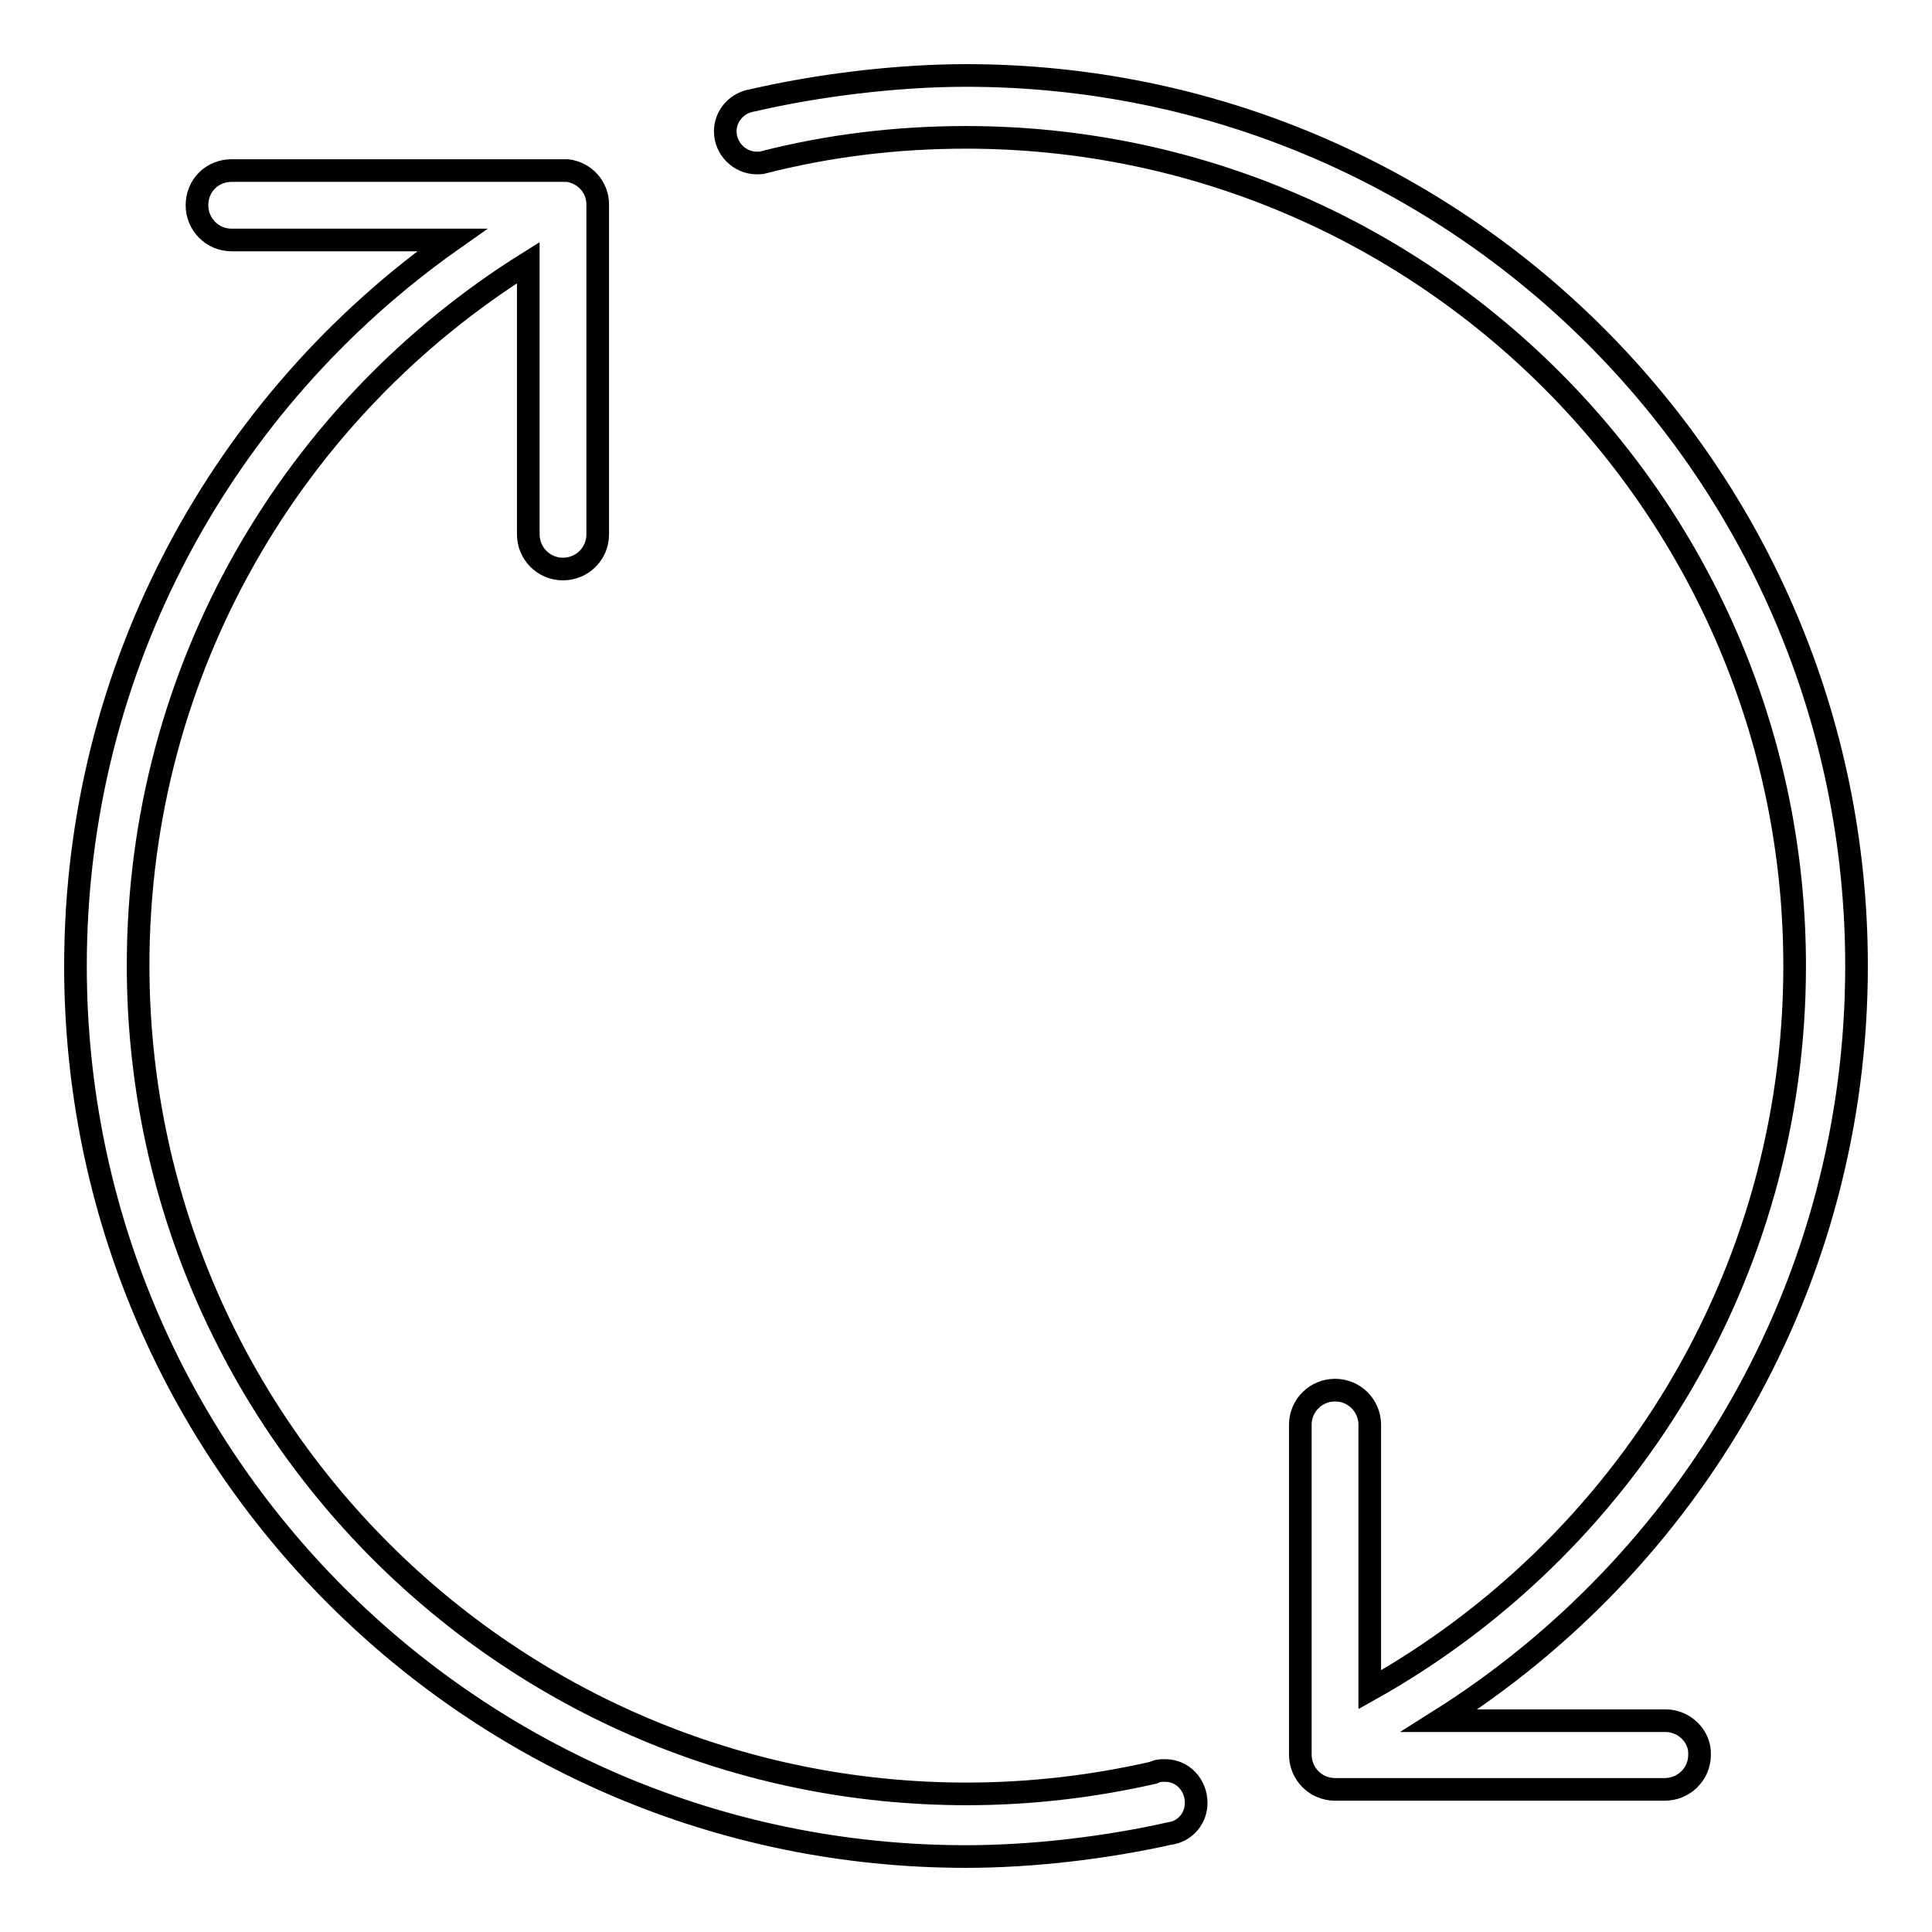
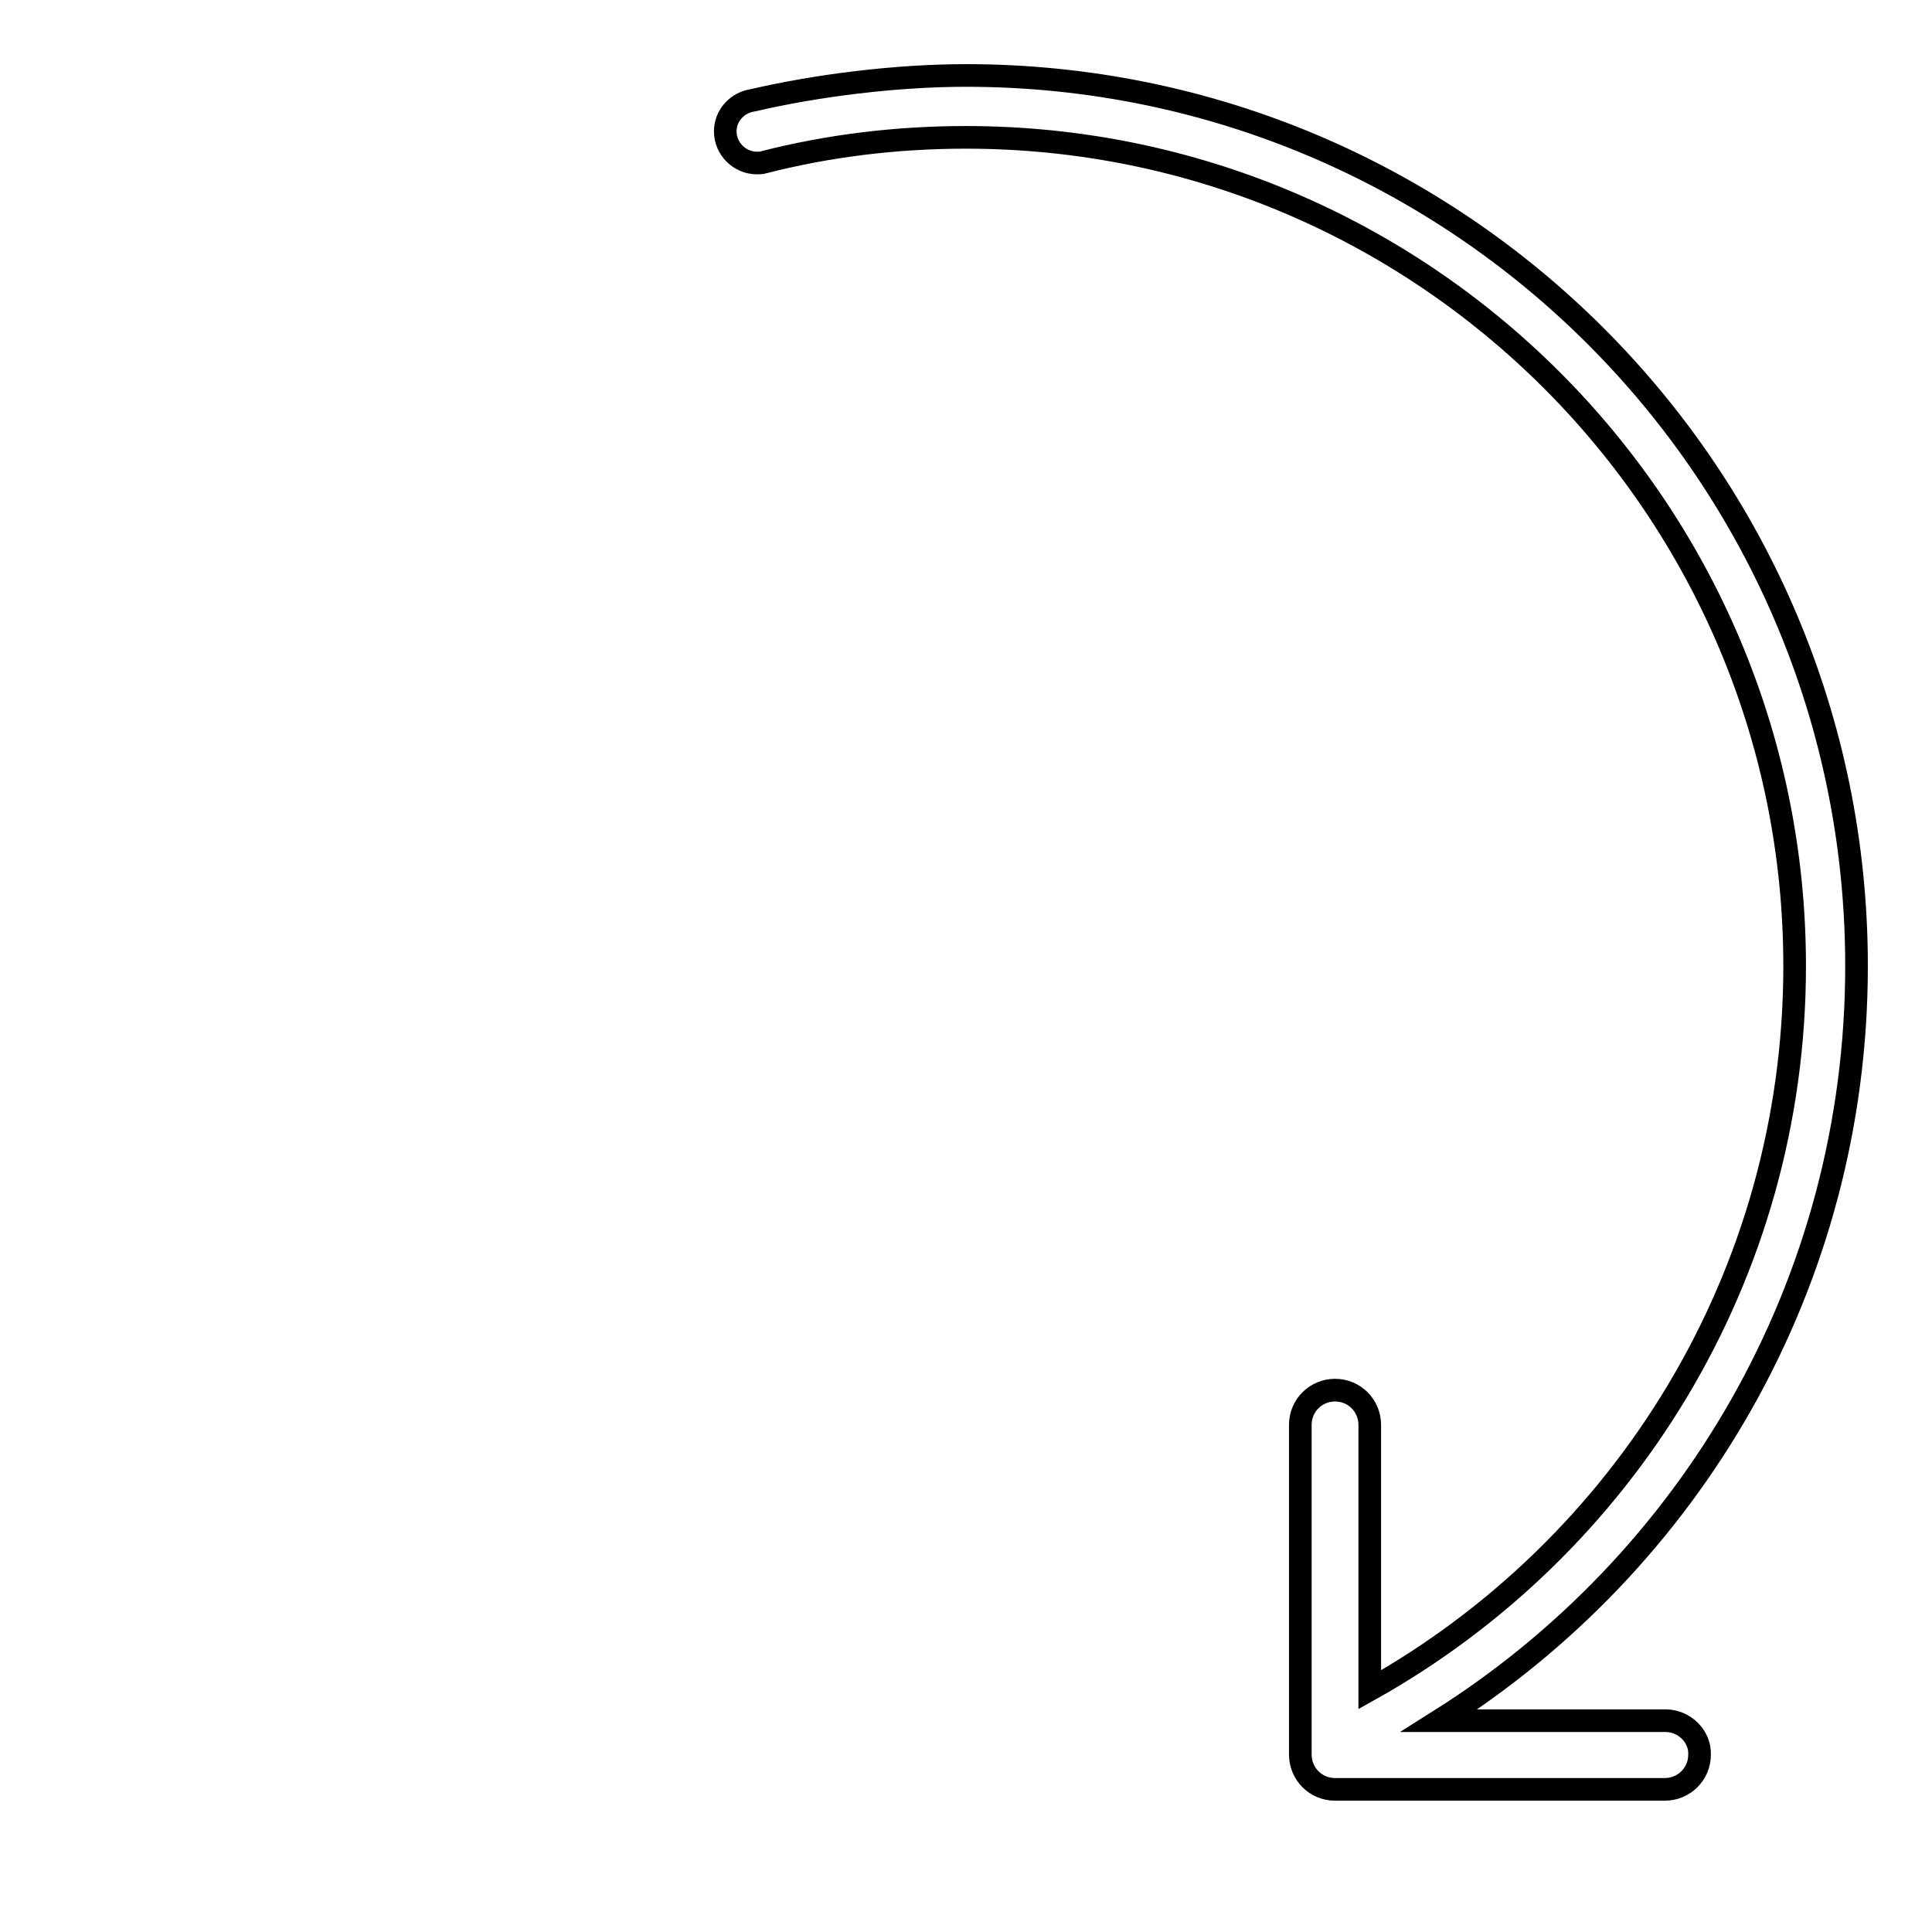
<svg xmlns="http://www.w3.org/2000/svg" version="1.1" x="0px" y="0px" viewBox="0 0 256 256" enable-background="new 0 0 256 256" xml:space="preserve">
  <g>
    <g>
      <path stroke-width="3" fill-opacity="0" stroke="#000000" d="M220.7,228h-30c33.2-20.9,55.3-57.8,55.3-100c0-65.2-52.8-118-118-118c-9.2,0-19.7,1.3-28.3,3.3v0c-2,0.3-3.6,2-3.6,4.1c0,2.3,1.9,4.2,4.2,4.2c0.3,0,0.6,0,0.9-0.1c8.6-2.2,17.6-3.3,26.8-3.3c60.6,0,109.8,49.2,109.8,109.8c0,41.2-22.7,77.1-56.3,95.9v-35.1c0-2.5-2-4.6-4.6-4.6c-2.5,0-4.6,2-4.6,4.6v43.7c0,2.5,2,4.6,4.6,4.6c0,0,0,0,0,0s0,0,0,0h43.7c2.5,0,4.6-2,4.6-4.6C225.3,230.1,223.2,228,220.7,228z" />
-       <path stroke-width="3" fill-opacity="0" stroke="#000000" d="M154.4,234.6c0,0-0.1,0-0.1,0l-0.2,0c-0.5,0-0.9,0.1-1.3,0.3c-7.9,1.8-16.2,2.8-24.7,2.8c-60.7,0-109.8-49.2-109.8-109.8c0-39.3,20.6-73.7,51.7-93.1v36c0,2.5,2,4.6,4.6,4.6c2.5,0,4.6-2,4.6-4.6V27.1c0-2.3-1.7-4.2-4-4.5v0c0,0-0.1,0-0.1,0c-0.2,0-0.3,0-0.5,0c0,0,0,0,0,0s0,0,0,0H30.7c-2.6,0-4.6,2-4.6,4.6c0,2.5,2,4.6,4.6,4.6h29.2C29.7,53.1,10,88.2,10,128c0,65.2,52.8,118,118,118c9,0,18.8-1.2,27.2-3.1h0c0,0,0,0,0.1,0l0,0c1.9-0.4,3.2-2.1,3.2-4C158.5,236.5,156.7,234.6,154.4,234.6z" />
    </g>
  </g>
</svg>